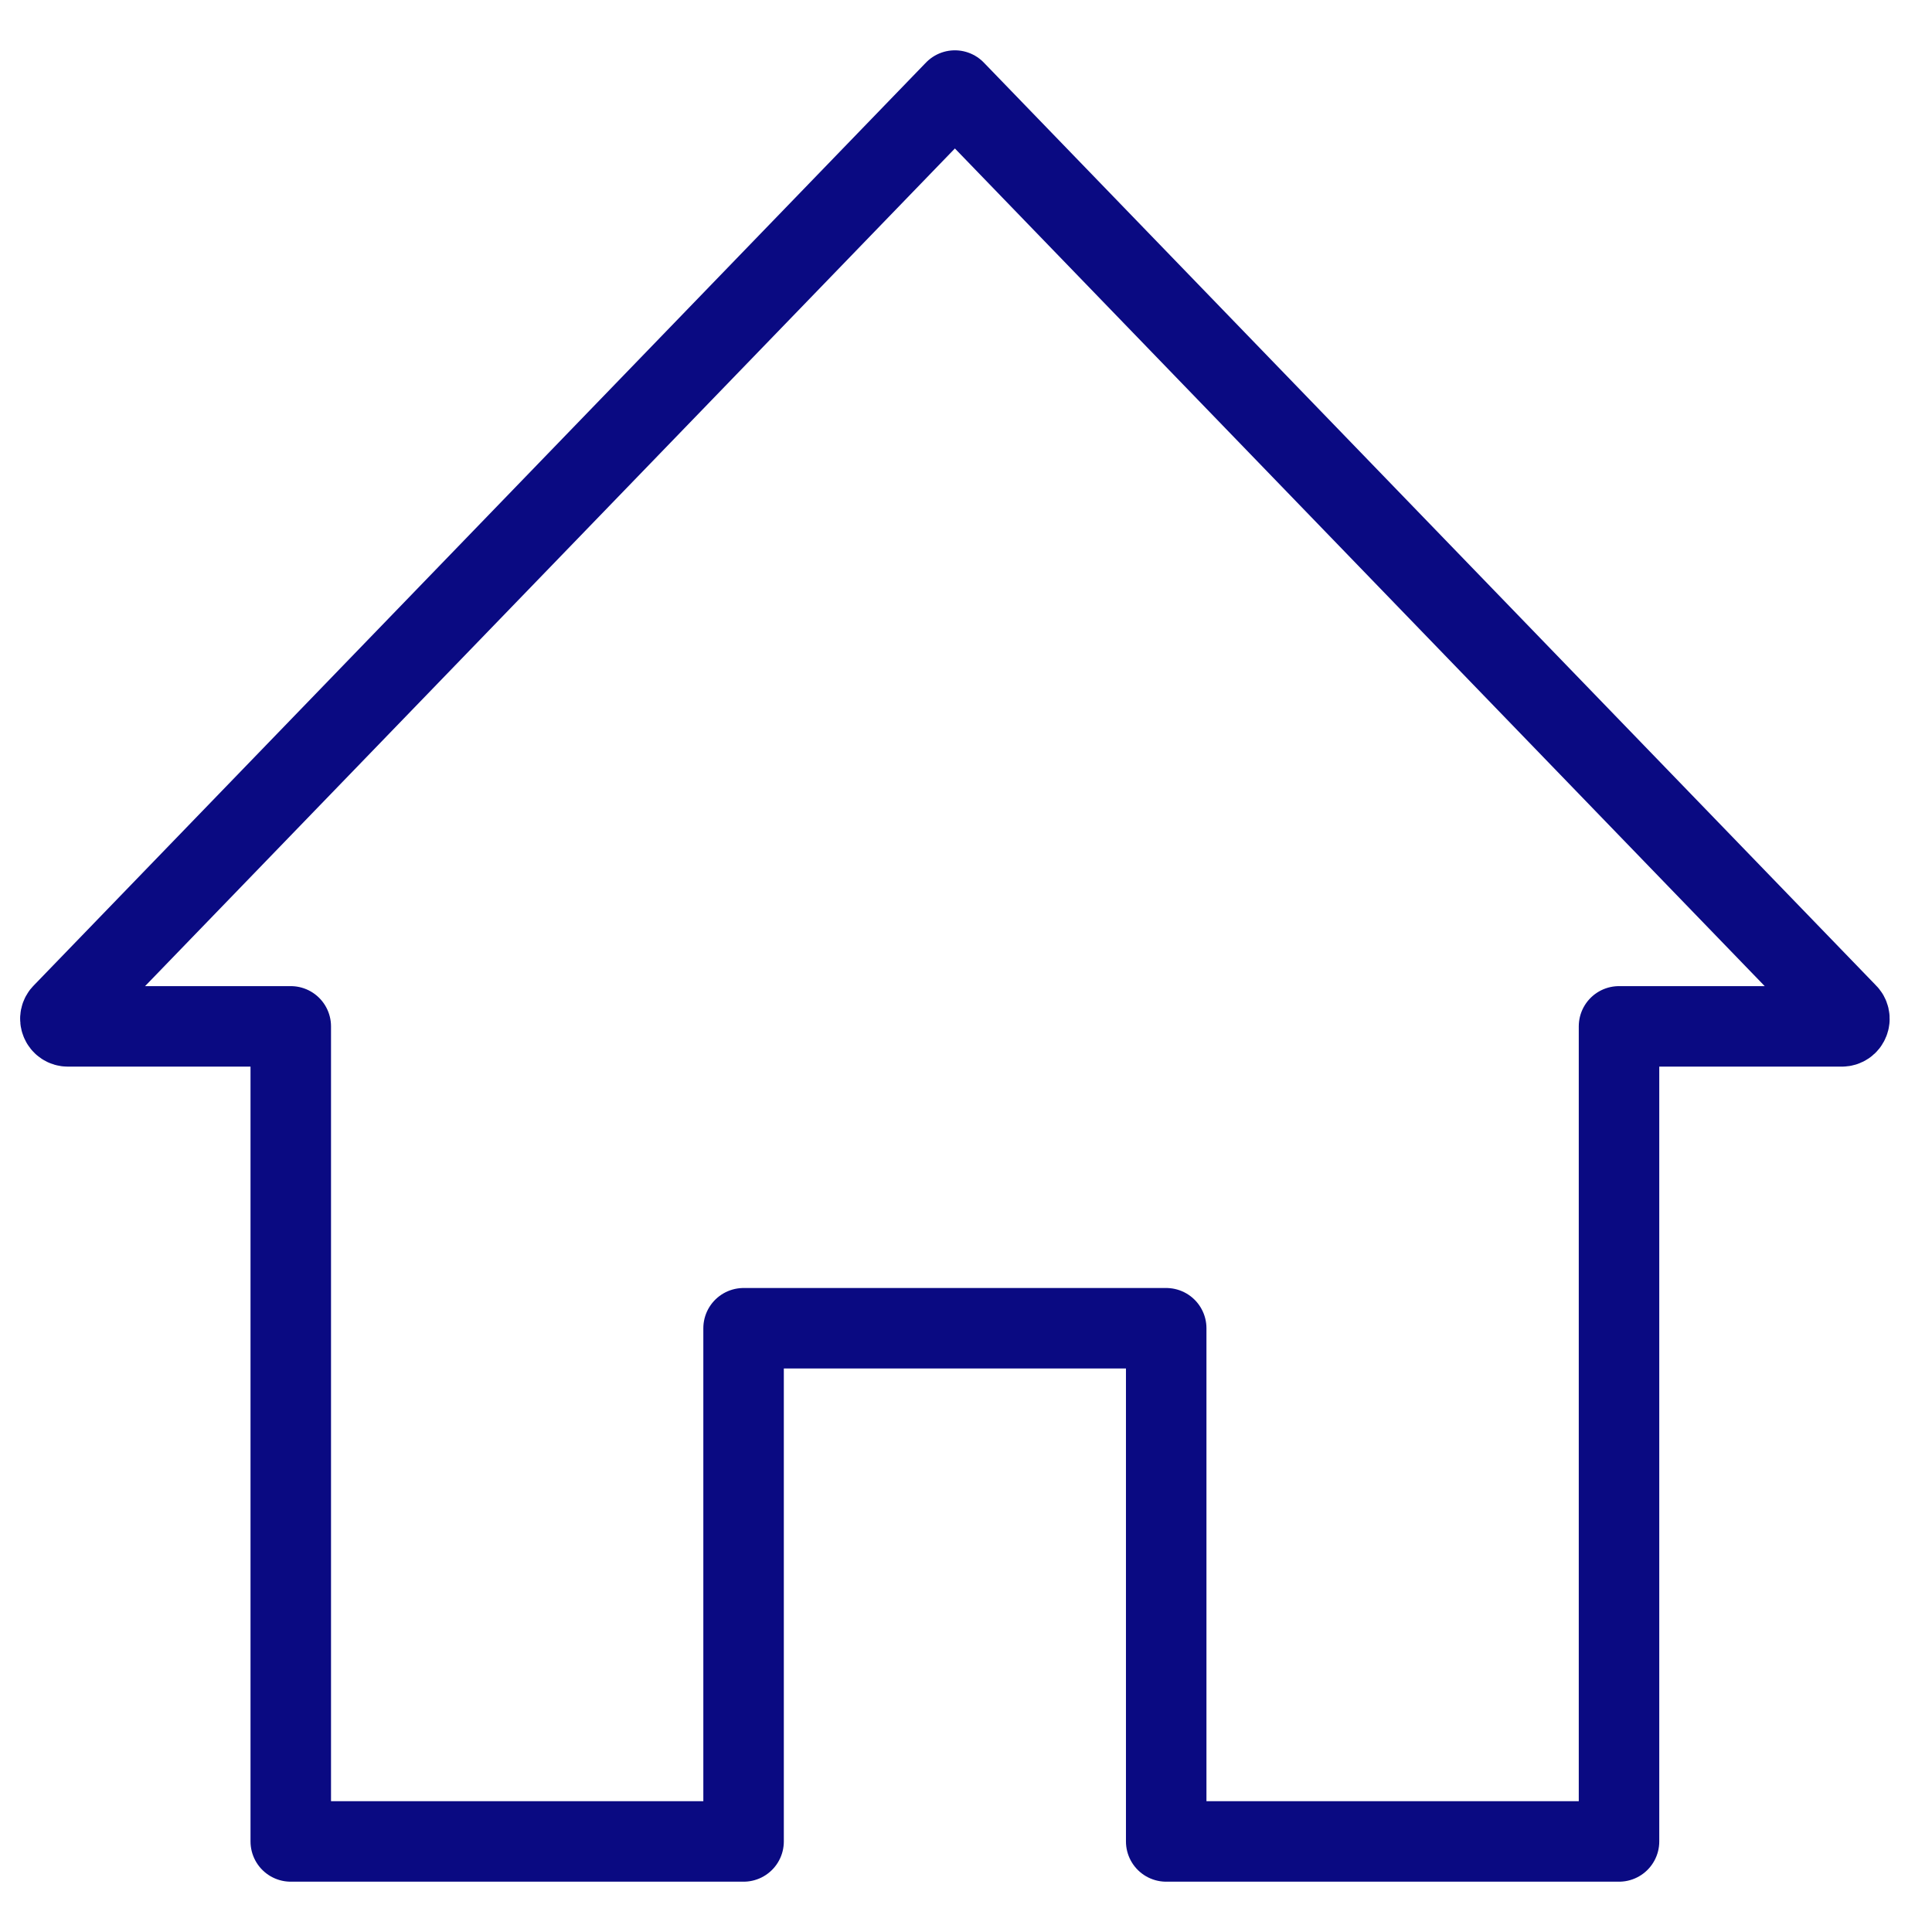
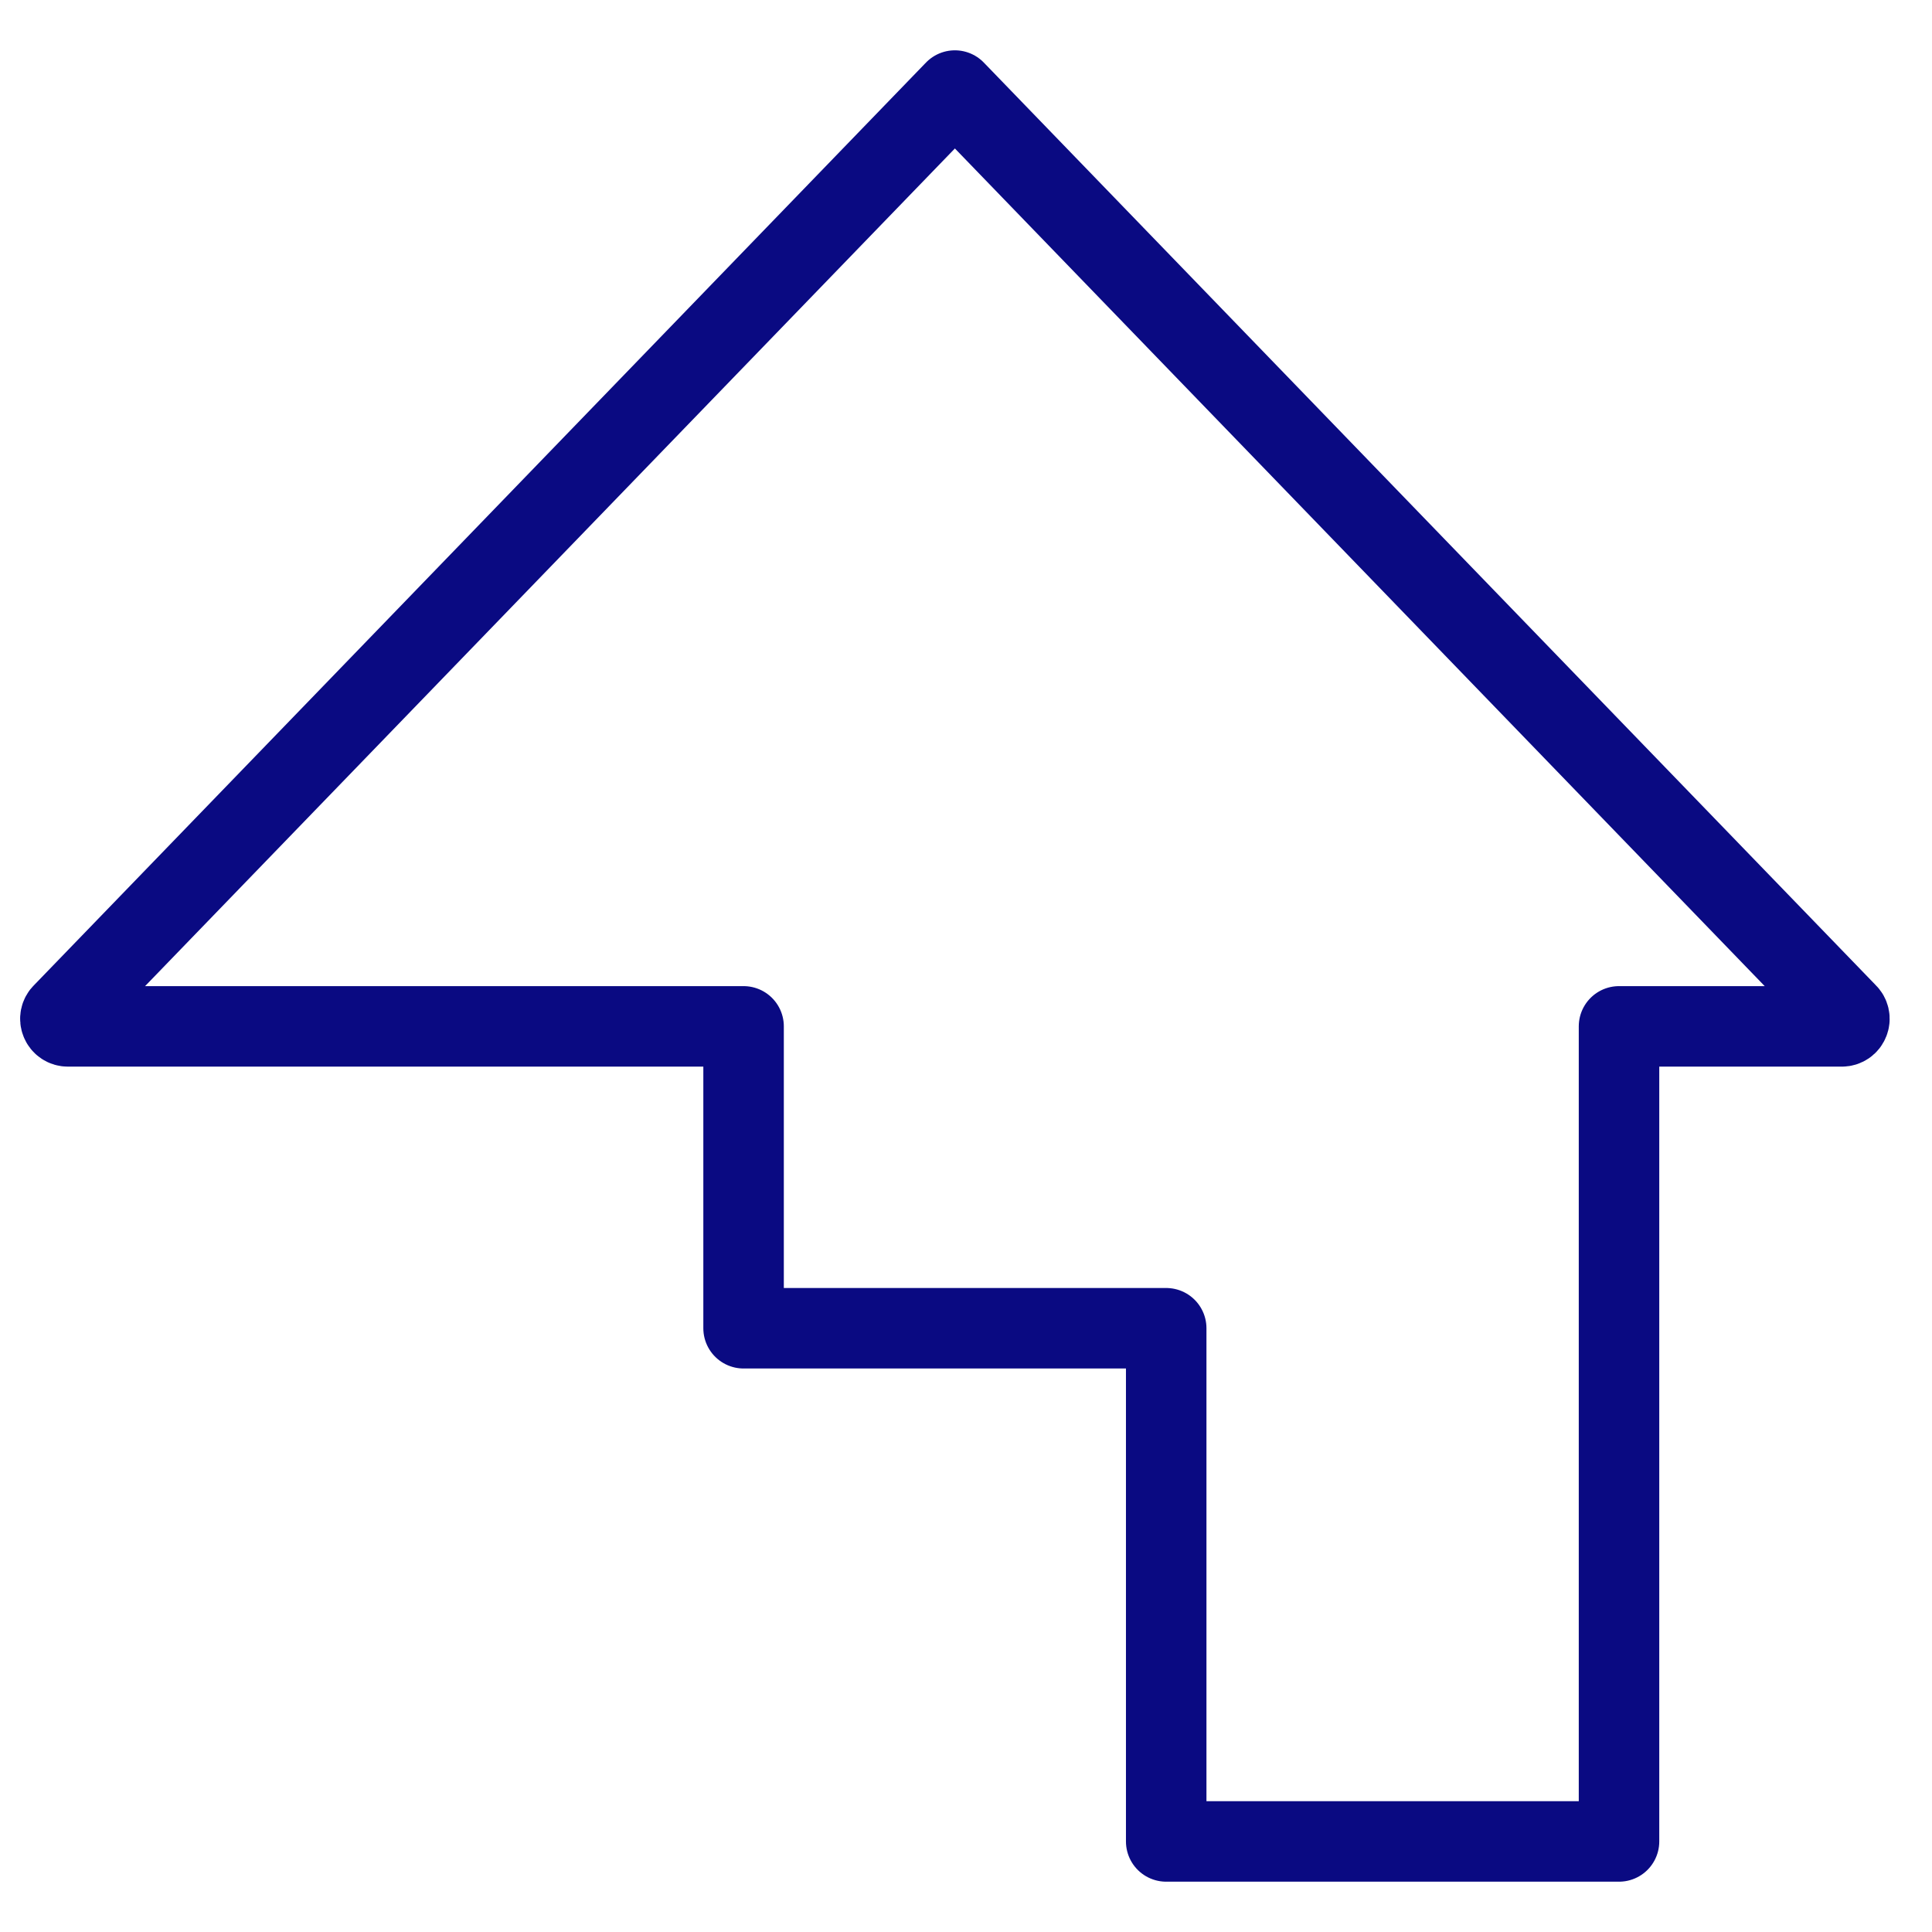
<svg xmlns="http://www.w3.org/2000/svg" width="24" height="24" viewBox="0 0 24 24" fill="none">
-   <path d="M11.862 1.125L0.779 12.589C0.765 12.602 0.756 12.618 0.752 12.637C0.748 12.655 0.75 12.674 0.757 12.691C0.764 12.709 0.776 12.724 0.791 12.734C0.807 12.745 0.825 12.75 0.844 12.75H3.612V22.875H9.237V16.5H14.487V22.875H20.112V12.75H22.88C22.899 12.75 22.917 12.745 22.933 12.734C22.948 12.724 22.96 12.709 22.967 12.691C22.974 12.674 22.976 12.655 22.972 12.637C22.968 12.618 22.959 12.602 22.945 12.589L11.862 1.125Z" stroke="#0A0A82" stroke-linecap="round" stroke-linejoin="round" />
+   <path d="M11.862 1.125L0.779 12.589C0.765 12.602 0.756 12.618 0.752 12.637C0.748 12.655 0.75 12.674 0.757 12.691C0.764 12.709 0.776 12.724 0.791 12.734C0.807 12.745 0.825 12.75 0.844 12.75H3.612H9.237V16.5H14.487V22.875H20.112V12.75H22.88C22.899 12.75 22.917 12.745 22.933 12.734C22.948 12.724 22.96 12.709 22.967 12.691C22.974 12.674 22.976 12.655 22.972 12.637C22.968 12.618 22.959 12.602 22.945 12.589L11.862 1.125Z" stroke="#0A0A82" stroke-linecap="round" stroke-linejoin="round" />
</svg>